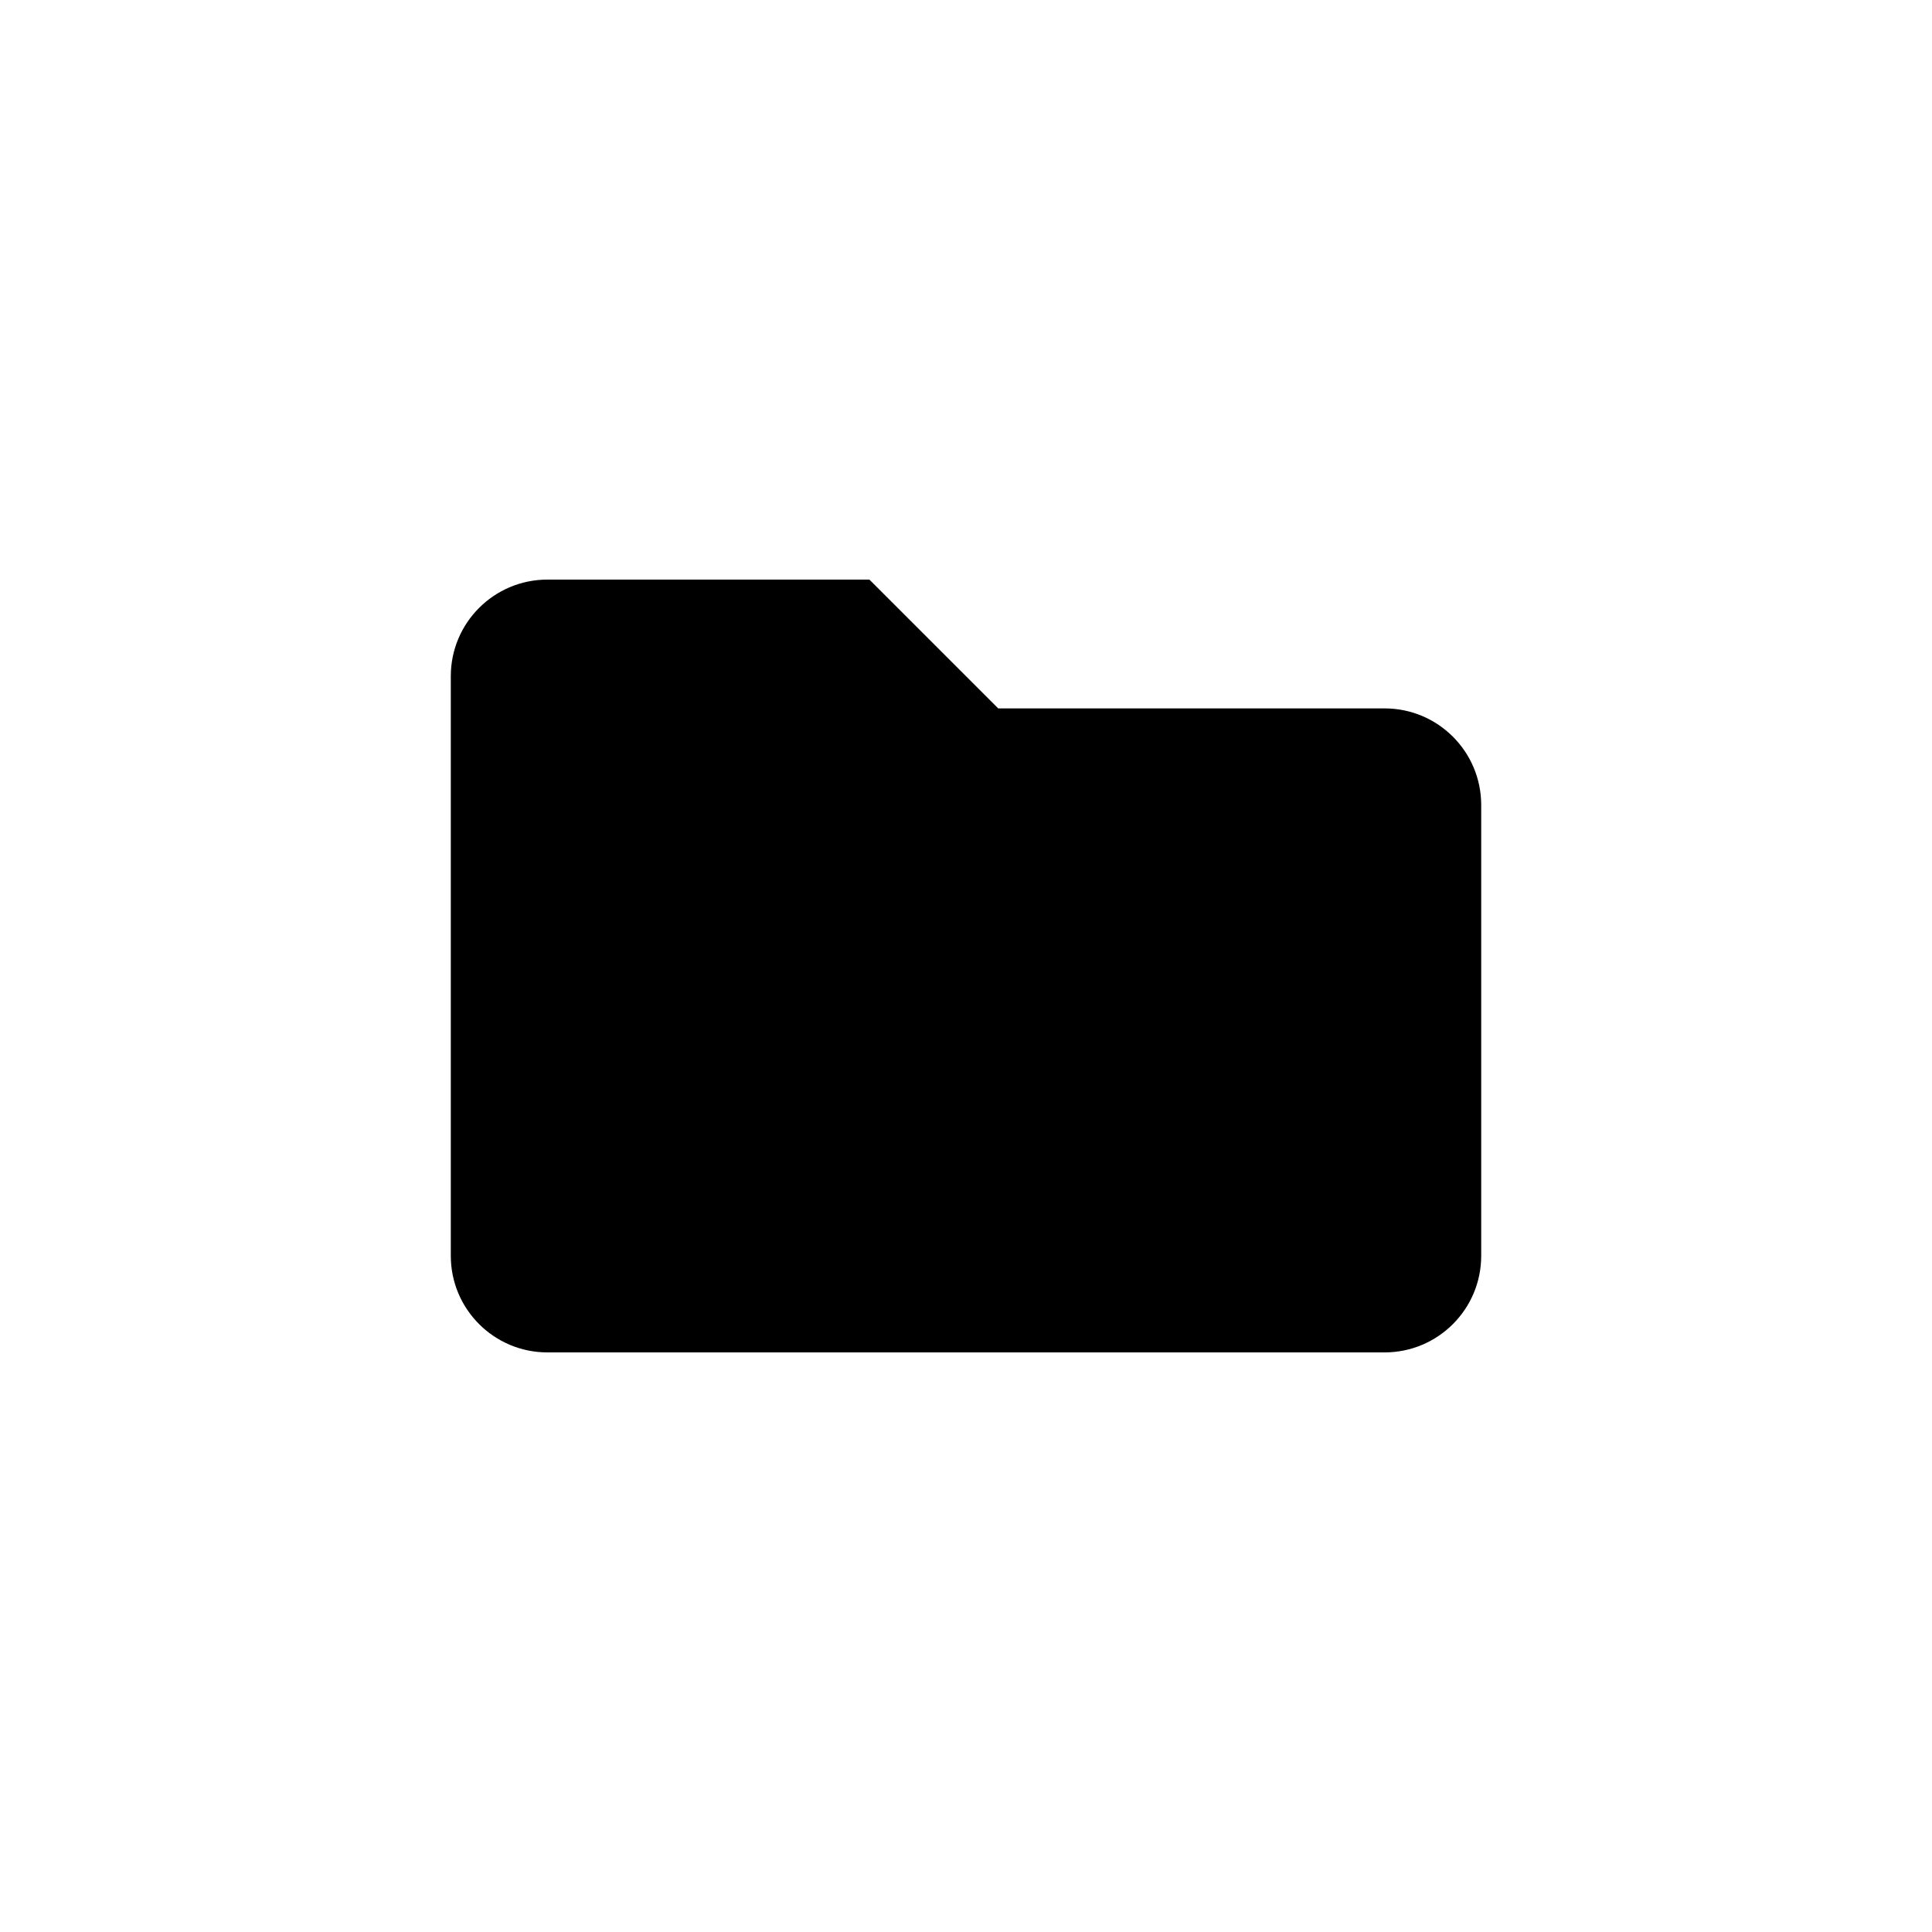
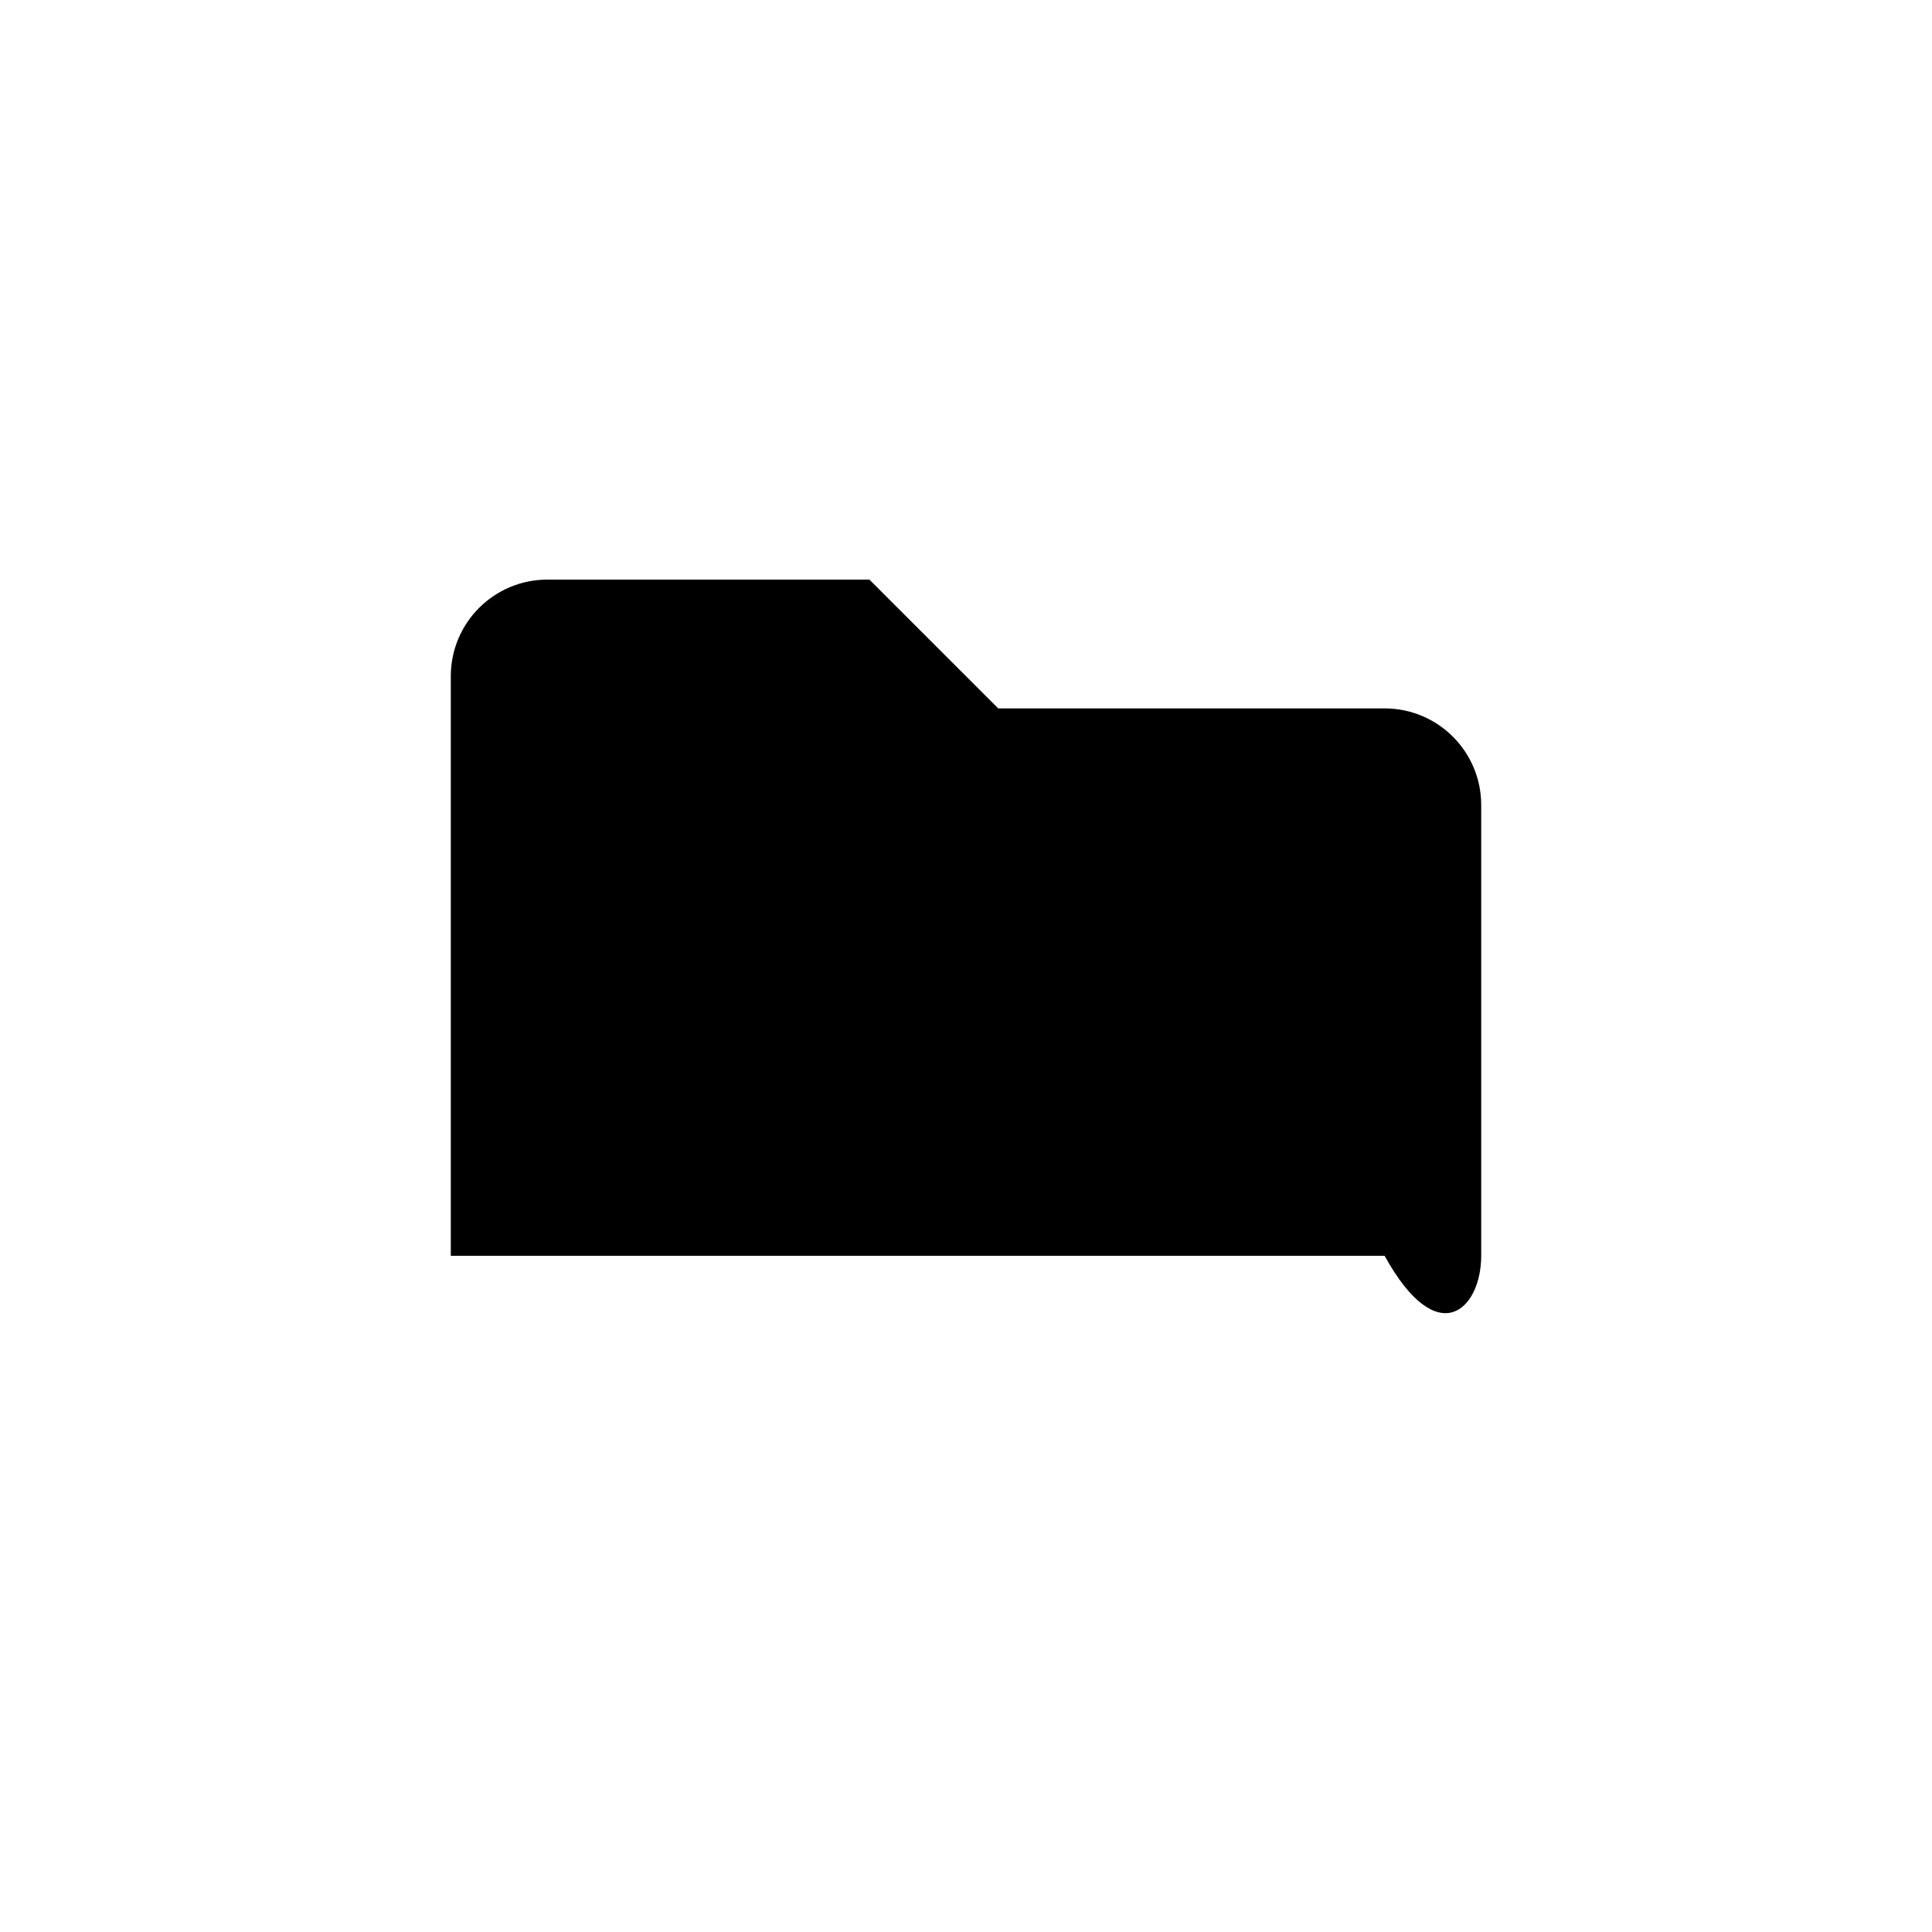
<svg xmlns="http://www.w3.org/2000/svg" width="60" height="60" viewBox="0 0 60 60" fill="none">
-   <path d="M43 22H31L27 18H17C15.343 18 14 19.343 14 21V39C14 40.657 15.343 42 17 42H43C44.657 42 46 40.657 46 39V25C46 23.343 44.657 22 43 22Z" fill="black" />
+   <path d="M43 22H31L27 18H17C15.343 18 14 19.343 14 21V39H43C44.657 42 46 40.657 46 39V25C46 23.343 44.657 22 43 22Z" fill="black" />
</svg>